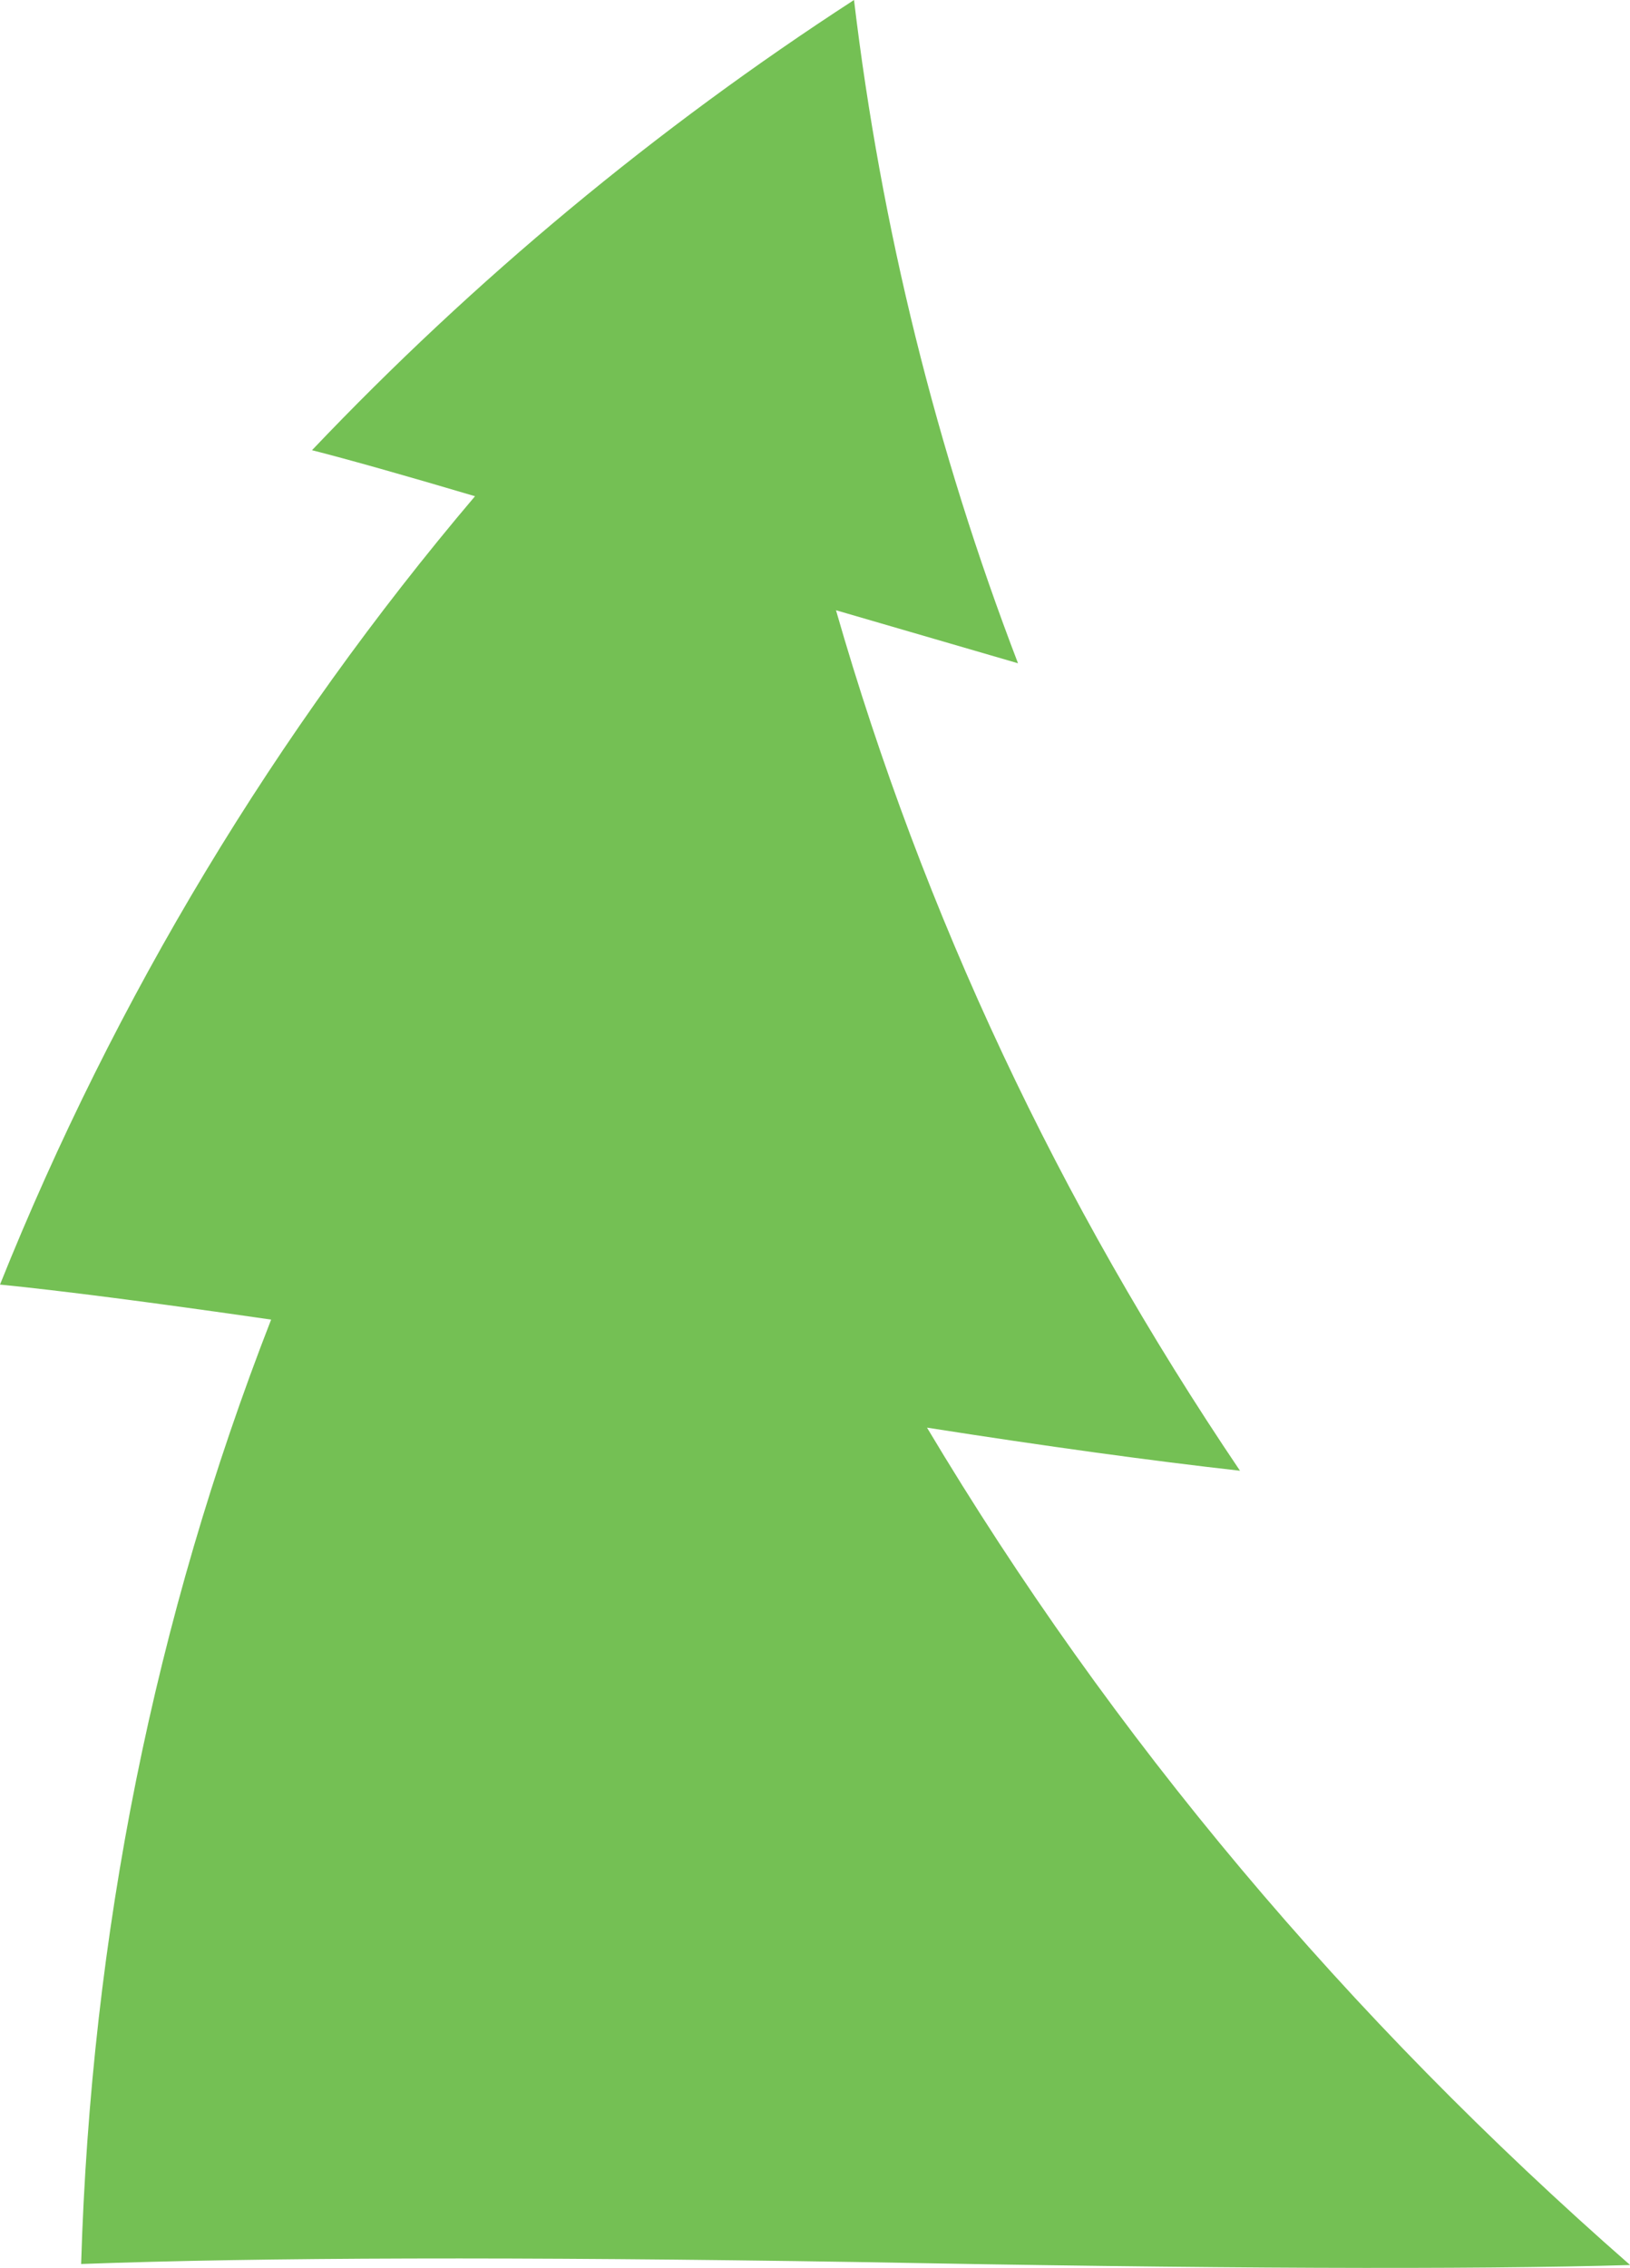
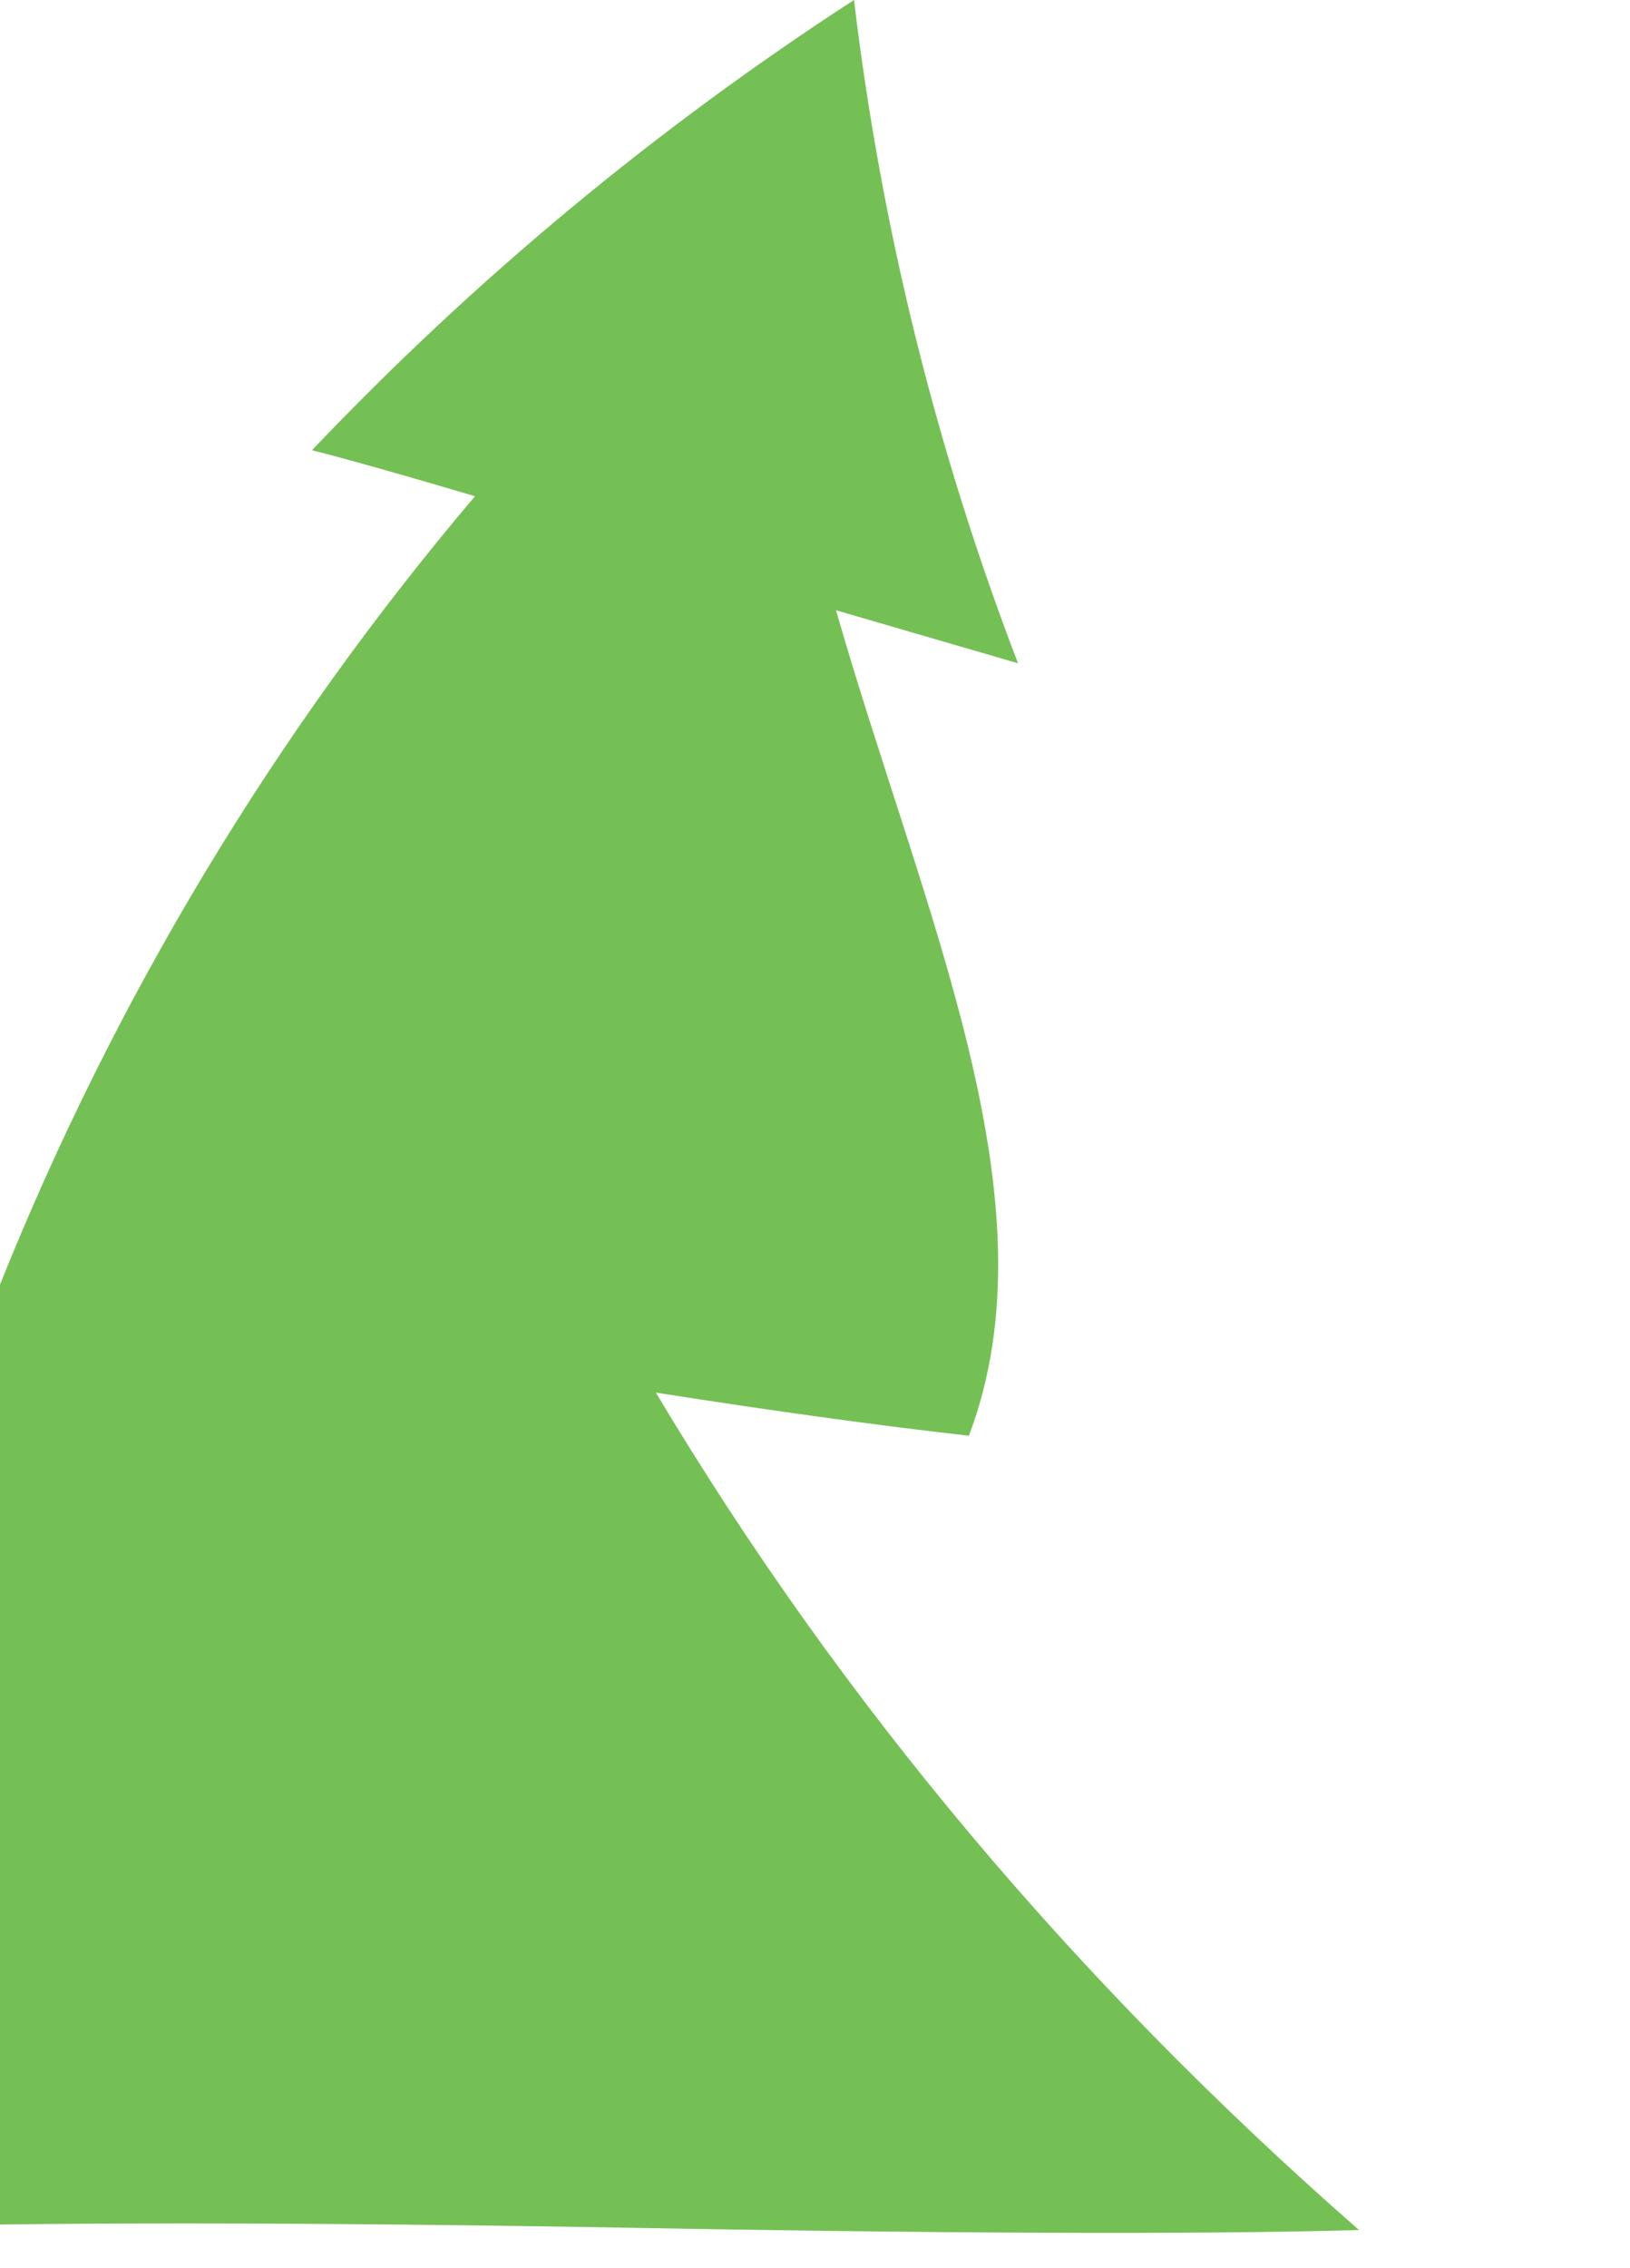
<svg xmlns="http://www.w3.org/2000/svg" version="1.0" id="Layer_1" x="0px" y="0px" viewBox="0 0 541.08 752.5" enable-background="new 0 0 541.08 752.5" xml:space="preserve">
  <title>christmastrees_0011</title>
-   <path fill="#74C054" d="M277.51,202.49l60.42,17.59C310.762,149.251,292.476,75.327,283.49,0  c-65.629,42.558-126.018,92.697-179.92,149.38c12.173,3.1,30.21,8.19,54.11,15.27C91.403,242.802,38.159,331.129,0,426.23  c20.14,2,50.14,5.873,90,11.62c-38.727,99.333-59.75,203.787-63.07,313.36c60-2.213,145.753-2.433,257.26-0.66  c117.953,2.213,203.597,2.547,256.93,1c-94.3-82.553-172.1-175.17-233.4-277.85c39.613,6.2,74.247,10.967,103.9,14.3  C351.207,398.573,306.503,303.403,277.51,202.49z" />
+   <path fill="#74C054" d="M277.51,202.49l60.42,17.59C310.762,149.251,292.476,75.327,283.49,0  c-65.629,42.558-126.018,92.697-179.92,149.38c12.173,3.1,30.21,8.19,54.11,15.27C91.403,242.802,38.159,331.129,0,426.23  c-38.727,99.333-59.75,203.787-63.07,313.36c60-2.213,145.753-2.433,257.26-0.66  c117.953,2.213,203.597,2.547,256.93,1c-94.3-82.553-172.1-175.17-233.4-277.85c39.613,6.2,74.247,10.967,103.9,14.3  C351.207,398.573,306.503,303.403,277.51,202.49z" />
</svg>